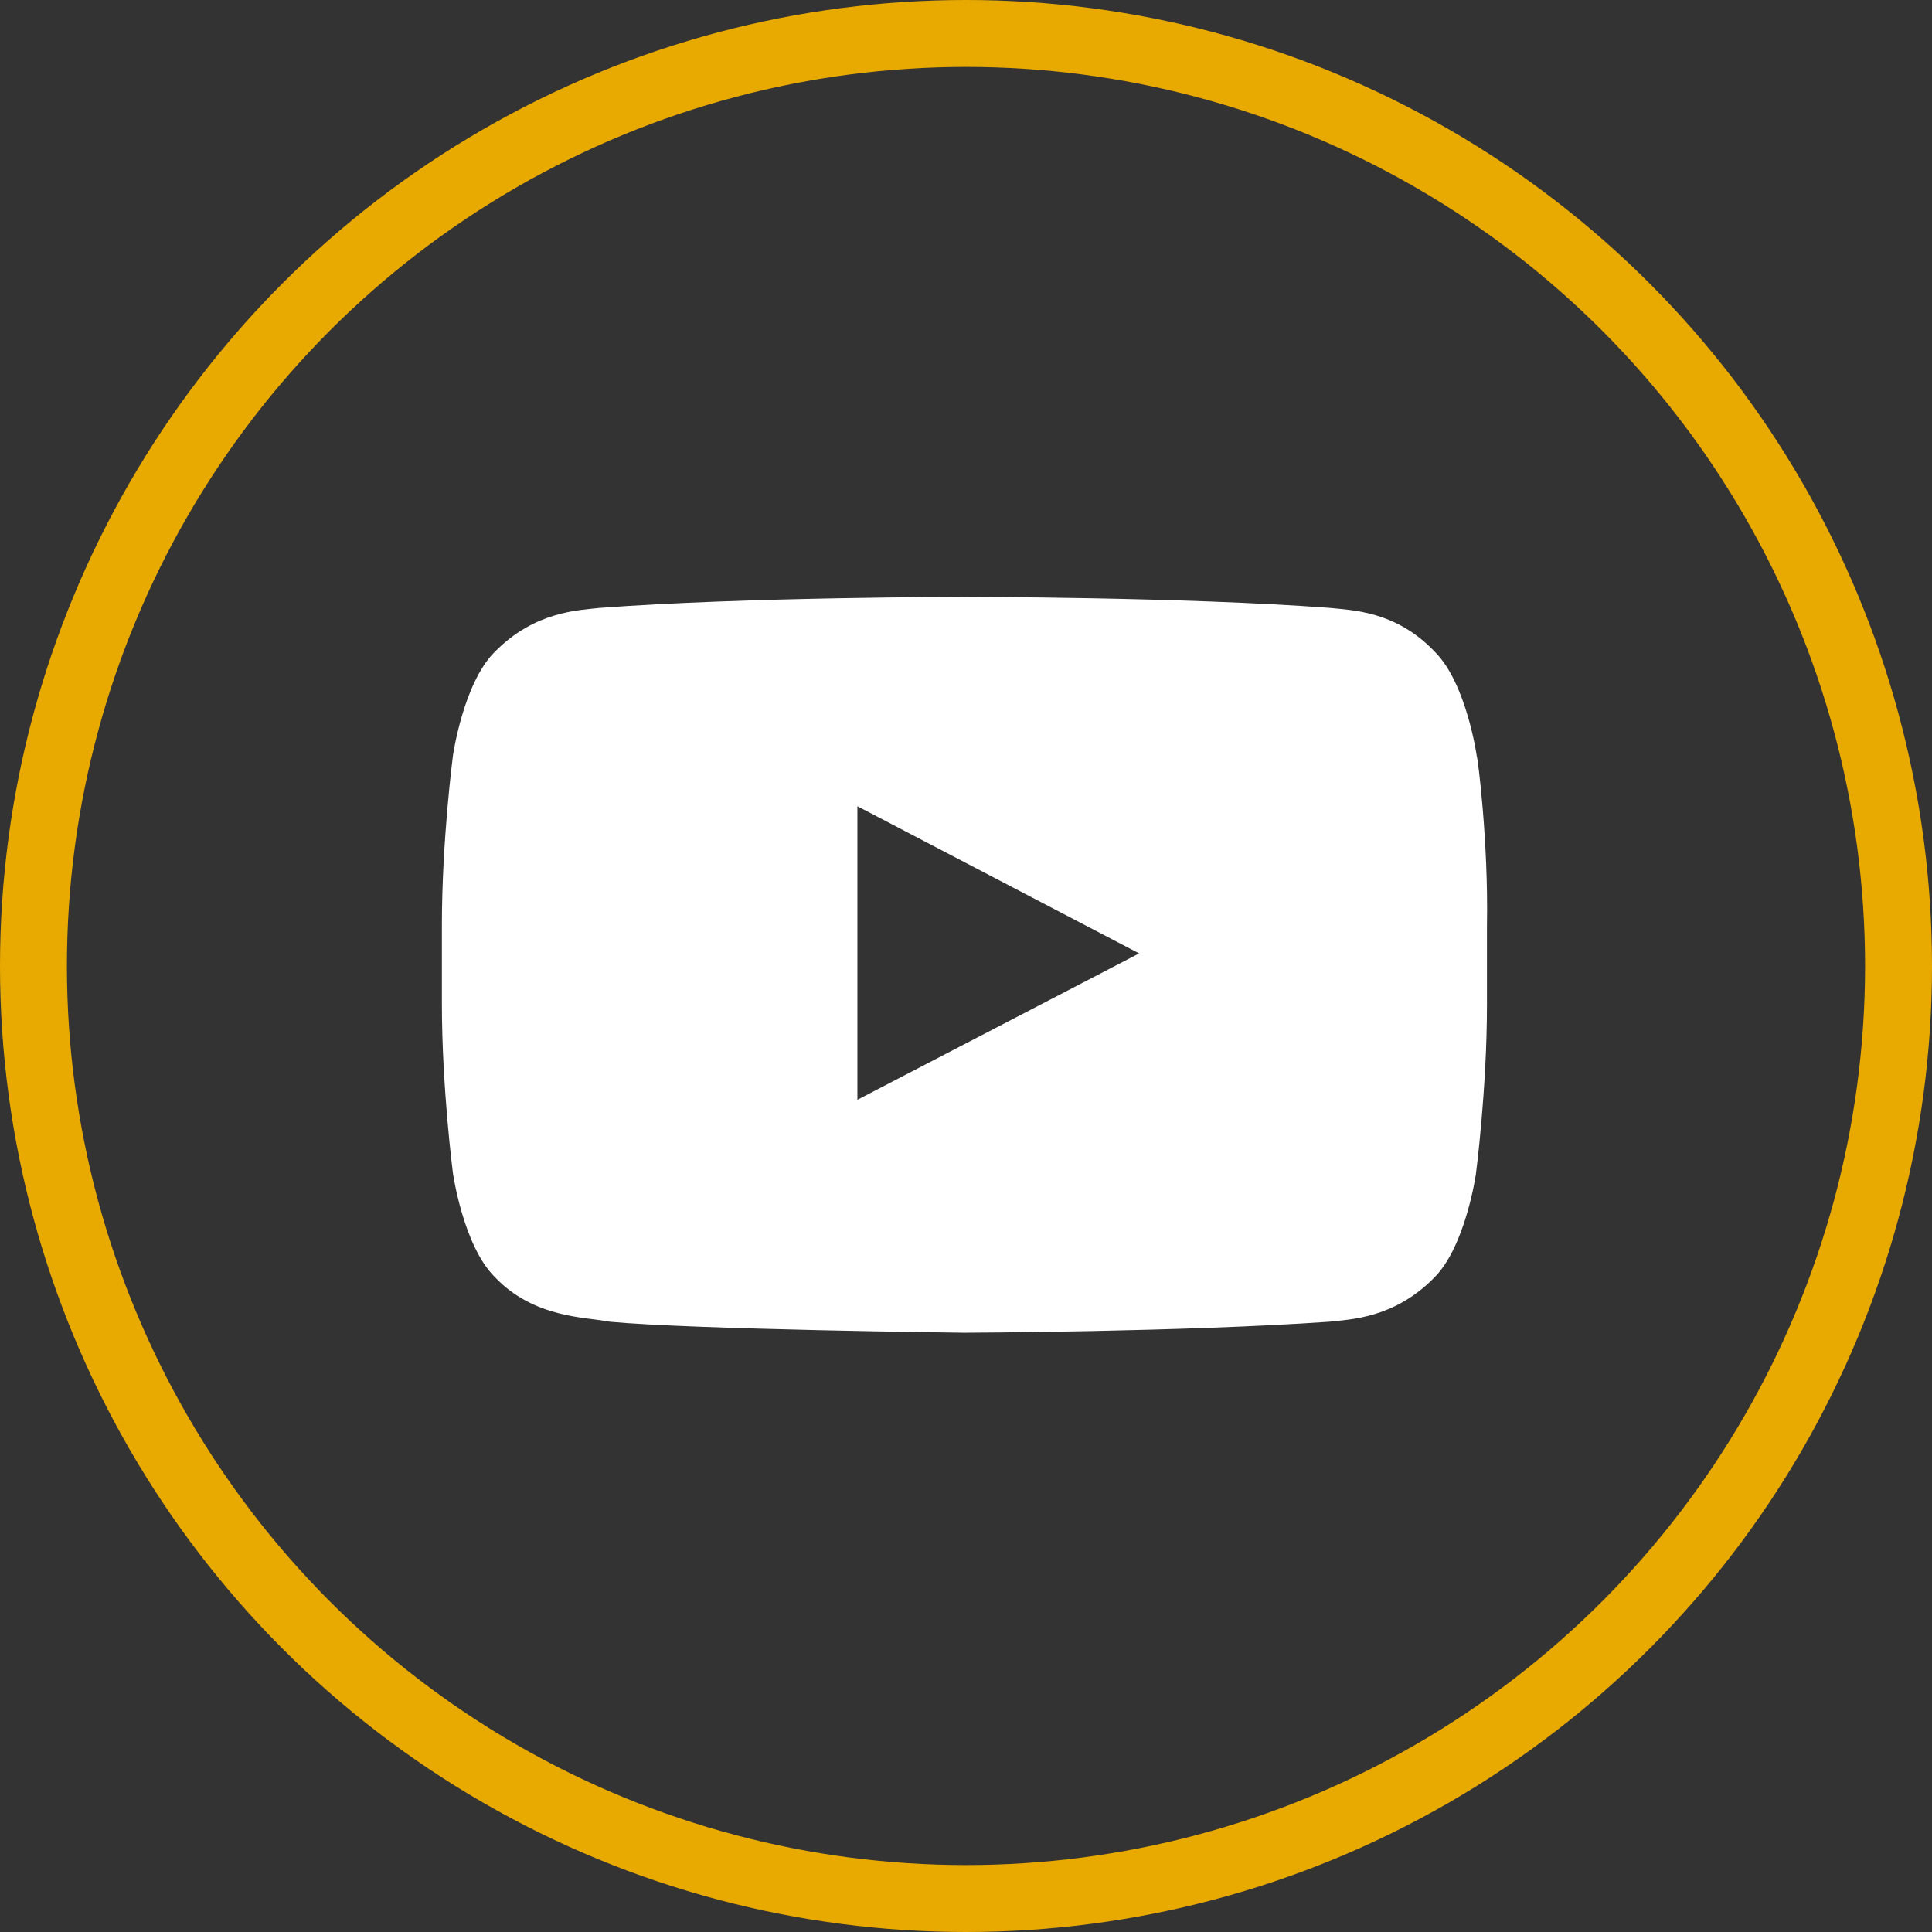
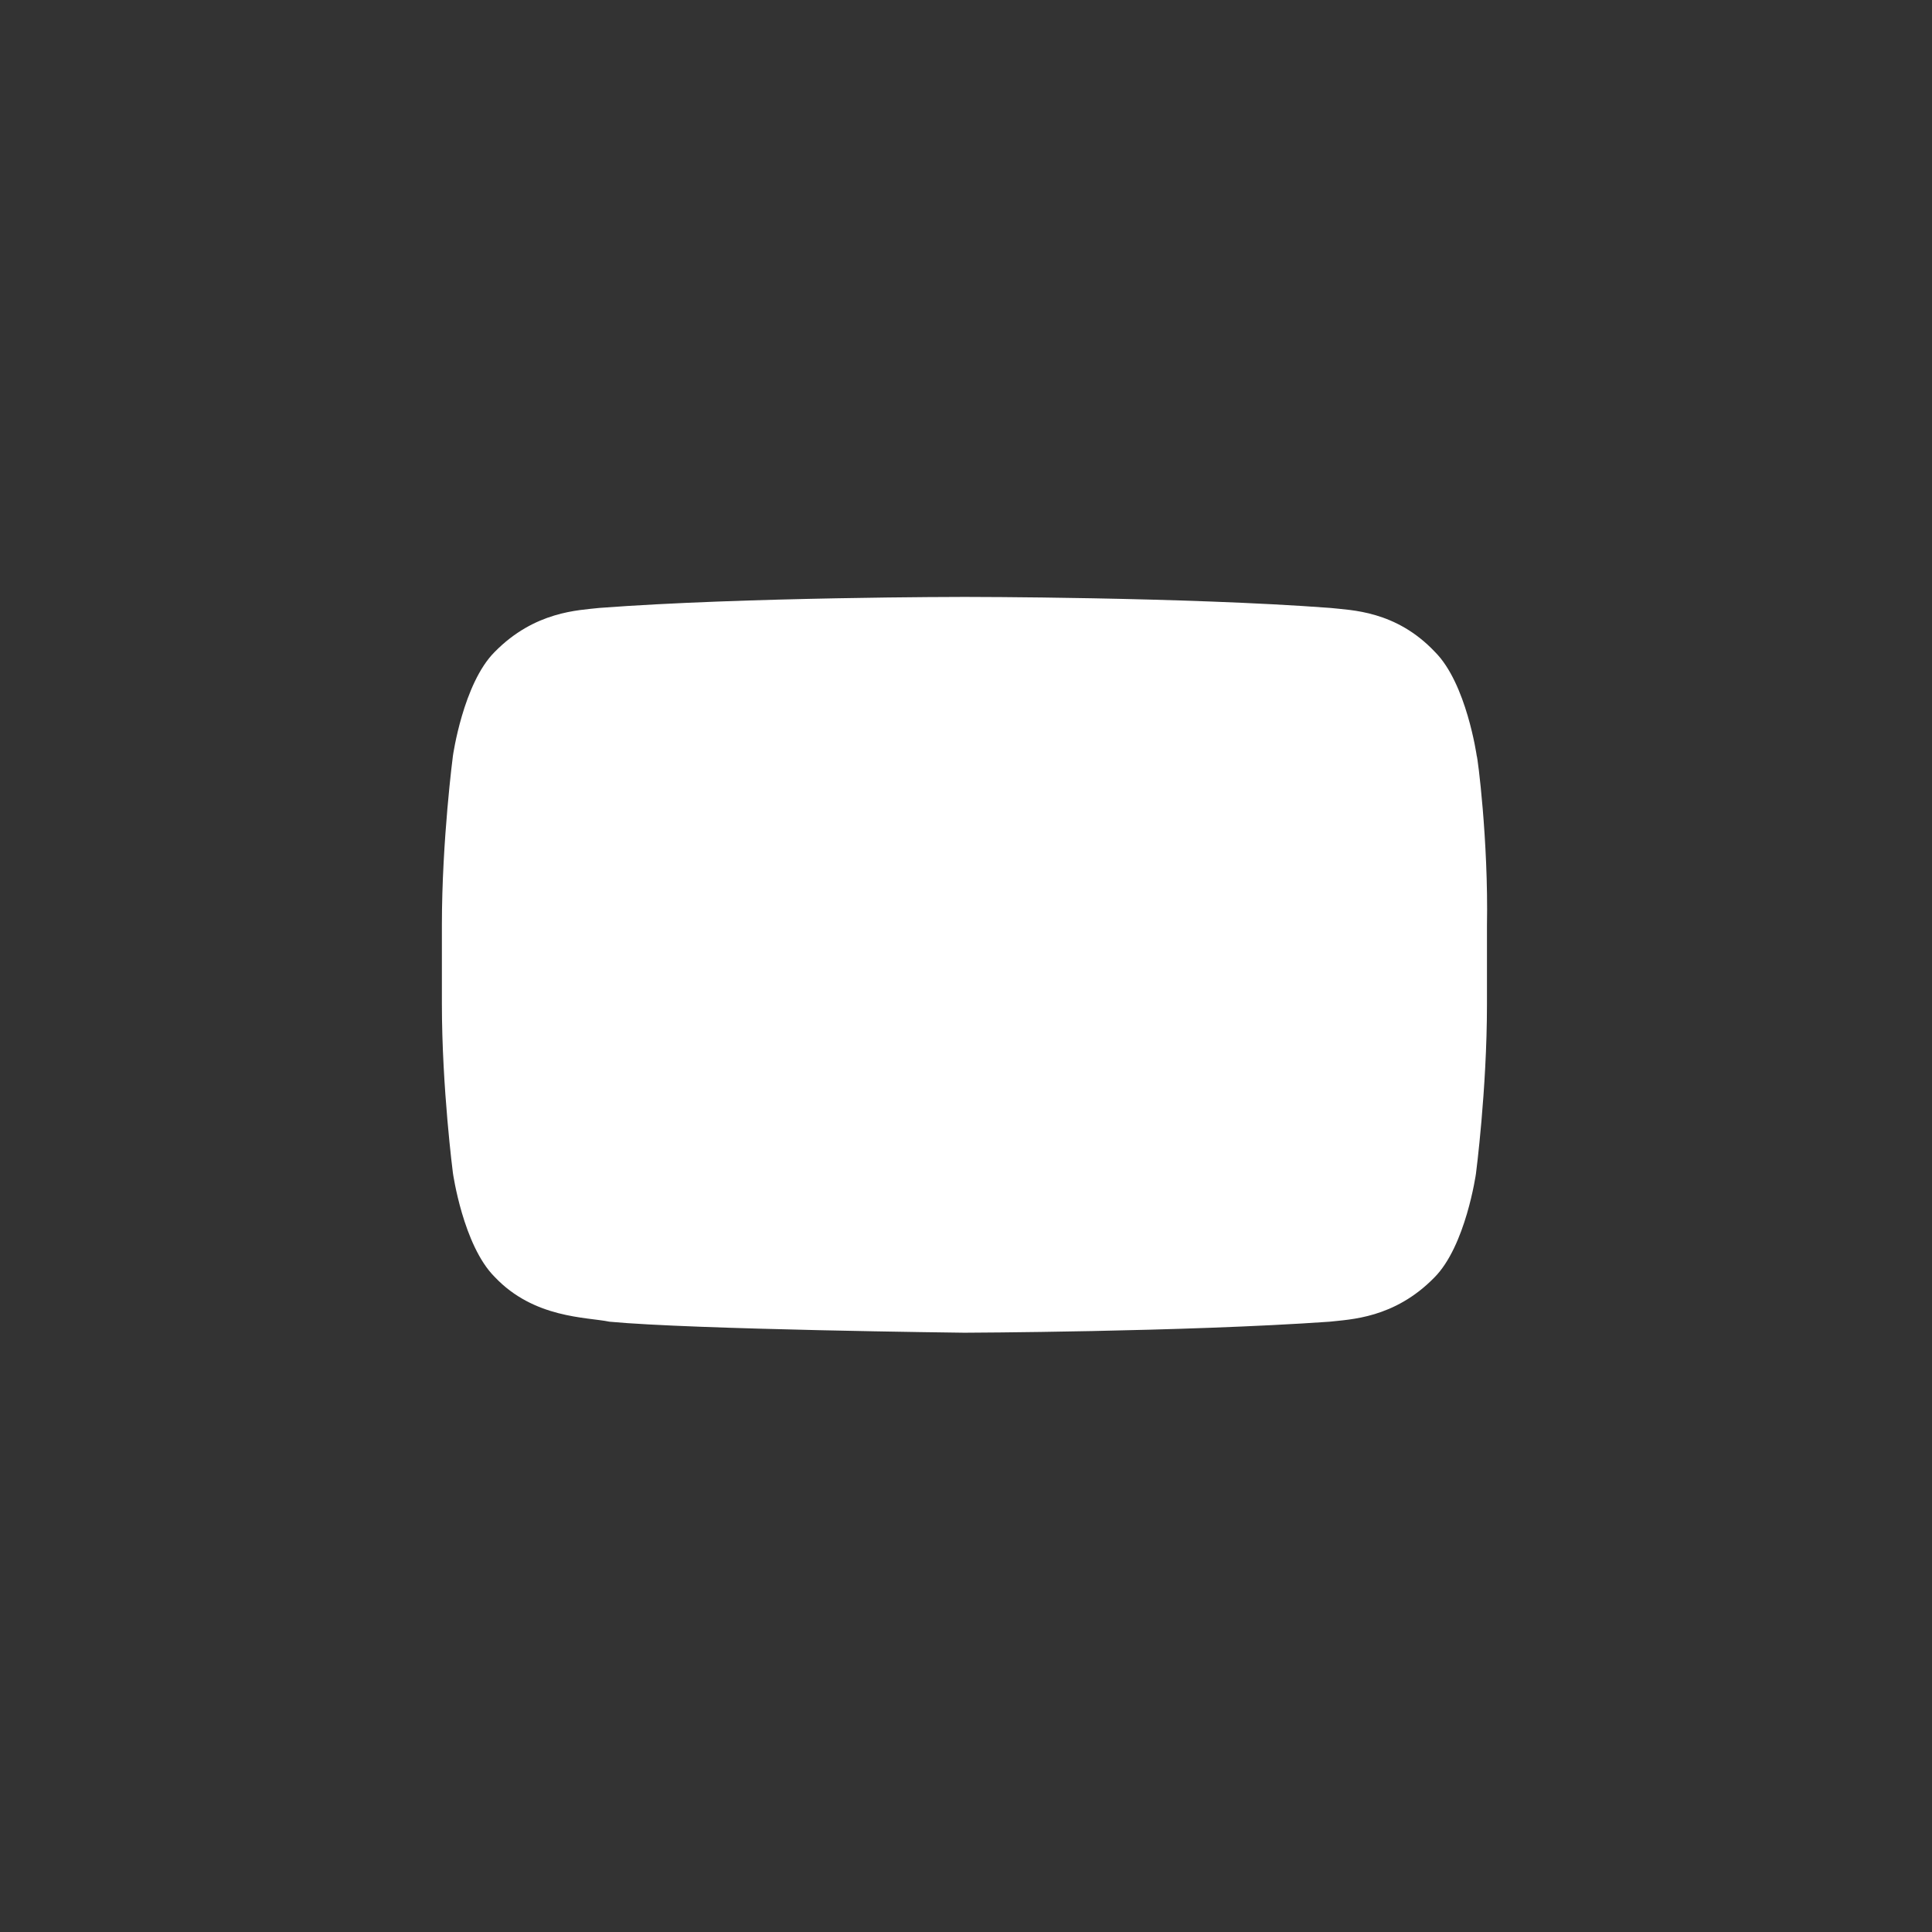
<svg xmlns="http://www.w3.org/2000/svg" id="Ebene_2" width="245.504" height="245.504" viewBox="0 0 245.504 245.504">
  <rect x="0" y="0" width="245.504" height="245.504" fill="#333333" stroke="none" />
  <defs>
    <style>.cls-1{fill:none;stroke:#e8a900;stroke-miterlimit:10;stroke-width:8.504px;}.cls-2{fill:#fff;fill-rule:evenodd;stroke-width:0px;}</style>
  </defs>
  <g id="Ebene_1-2">
-     <path class="cls-2" d="m187.652,96.052s-1.3-9.2-5.3-13.2c-5-5.3-10.7-5.3-13.3-5.6-18.6-1.4-46.4-1.4-46.4-1.4h-.1s-27.9,0-46.4,1.4c-2.6.3-8.2.4-13.3,5.6-4,4-5.3,13.2-5.3,13.2,0,0-1.4,10.7-1.4,21.5v10c0,10.7,1.4,21.5,1.4,21.5,0,0,1.3,9.2,5.3,13.2,5,5.3,11.7,5.1,14.6,5.7,10.6,1,45.1,1.4,45.1,1.4,0,0,27.9-.1,46.4-1.4,2.6-.3,8.2-.4,13.3-5.6,4-4,5.3-13.2,5.3-13.2,0,0,1.4-10.7,1.4-21.5v-10c.2-10.8-1.2-21.6-1.3-21.6h0Zm-78.7,43.7v-37.3l35.8,18.7-35.8,18.6Z" />
-     <circle class="cls-1" cx="122.752" cy="122.752" r="118.5" />
+     <path class="cls-2" d="m187.652,96.052s-1.3-9.2-5.3-13.2c-5-5.3-10.7-5.3-13.3-5.6-18.6-1.4-46.4-1.4-46.4-1.4h-.1s-27.9,0-46.4,1.4c-2.6.3-8.2.4-13.3,5.6-4,4-5.3,13.2-5.3,13.2,0,0-1.4,10.7-1.4,21.5v10c0,10.7,1.4,21.5,1.4,21.5,0,0,1.3,9.2,5.3,13.2,5,5.3,11.7,5.1,14.6,5.7,10.6,1,45.1,1.4,45.1,1.4,0,0,27.9-.1,46.4-1.4,2.6-.3,8.2-.4,13.3-5.6,4-4,5.3-13.2,5.3-13.2,0,0,1.4-10.7,1.4-21.5v-10c.2-10.8-1.2-21.6-1.3-21.6h0Zm-78.7,43.7v-37.3Z" />
  </g>
</svg>